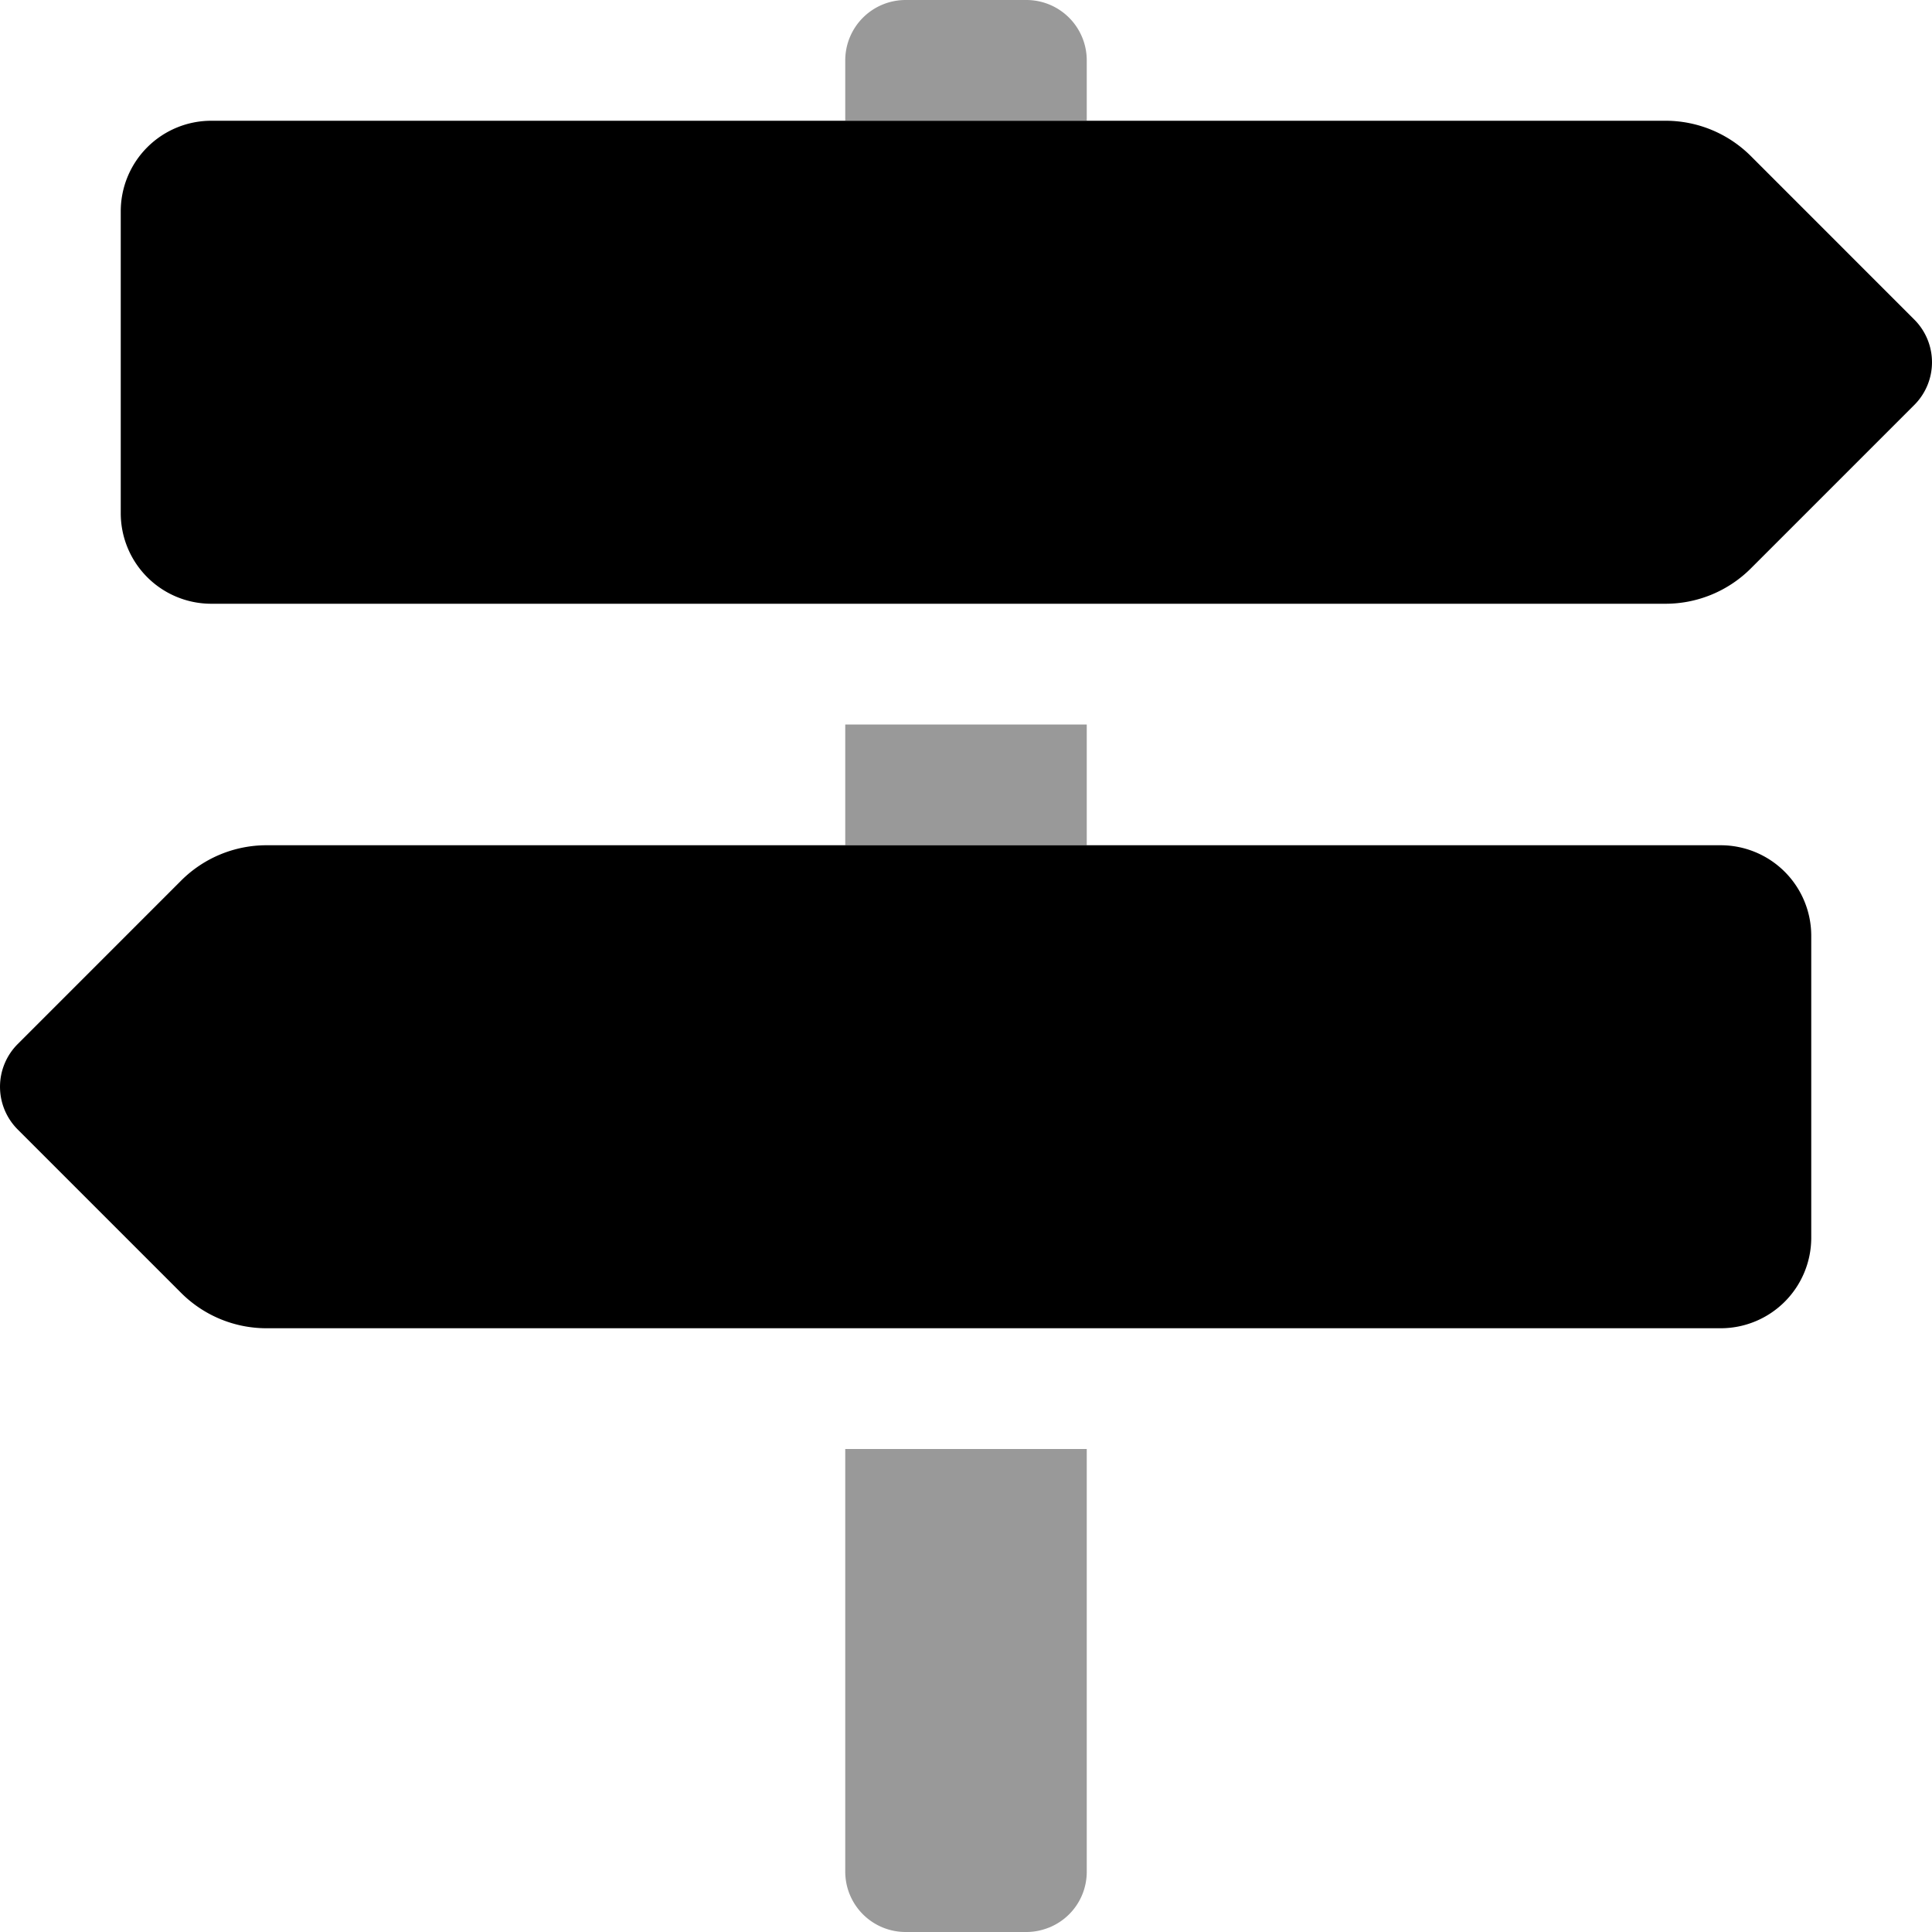
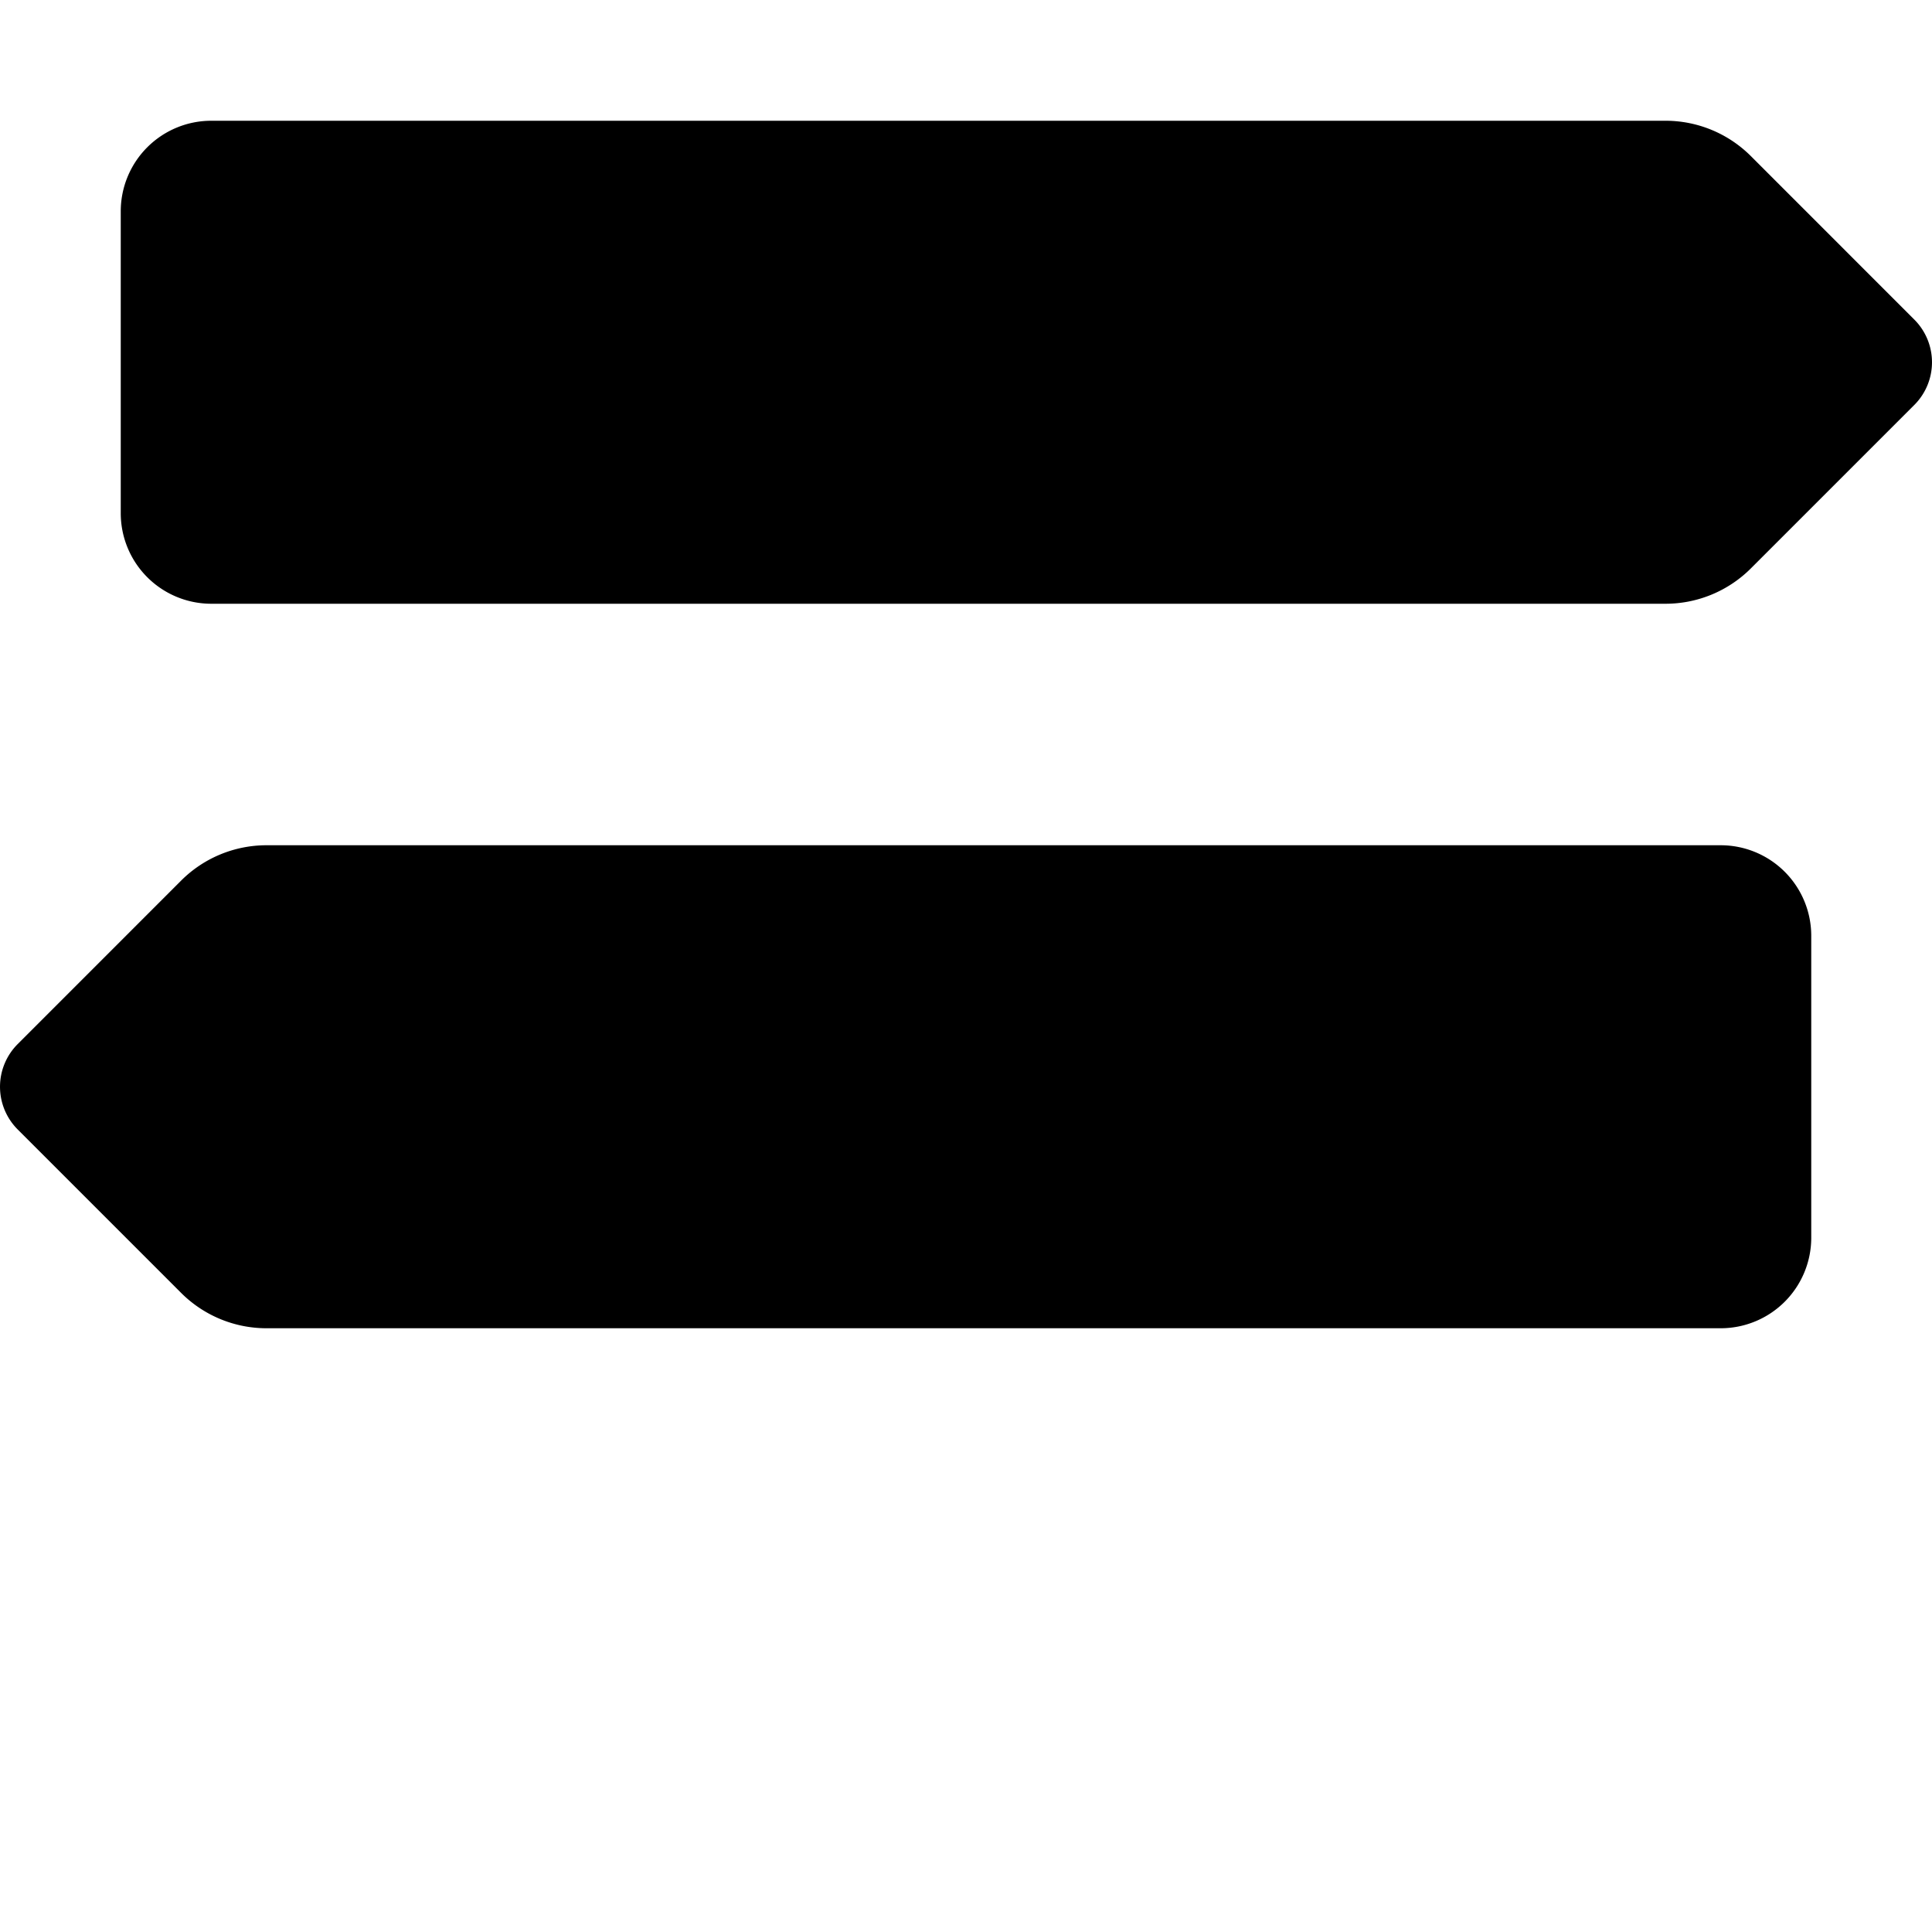
<svg xmlns="http://www.w3.org/2000/svg" viewBox="0 0 512 512">
  <defs>
    <style>.fa-secondary{opacity:.4}</style>
  </defs>
-   <path d="M224 496a16 16 0 0 0 16 16h32a15.88 15.88 0 0 0 5.71-1.07l.52-.19.1-.05a16.08 16.08 0 0 0 5-3.38A15.91 15.91 0 0 0 288 496V384h-64zM272 0h-32a16 16 0 0 0-16 16v16h64V16a16 16 0 0 0-16-16zm-48 224h64v-32h-64z" class="fa-secondary" />
  <path d="M456 224H70.63A32 32 0 0 0 48 233.37L4.69 276.69a16 16 0 0 0 0 22.63L48 342.63A32 32 0 0 0 70.63 352H456a24 24 0 0 0 24-24v-80a24 24 0 0 0-24-24zm51.31-139.31L464 41.37A32 32 0 0 0 441.37 32H56a24 24 0 0 0-24 24v80a24 24 0 0 0 24 24h385.37a32 32 0 0 0 22.63-9.37l43.31-43.31a16 16 0 0 0 0-22.63z" class="fa-primary" />
</svg>